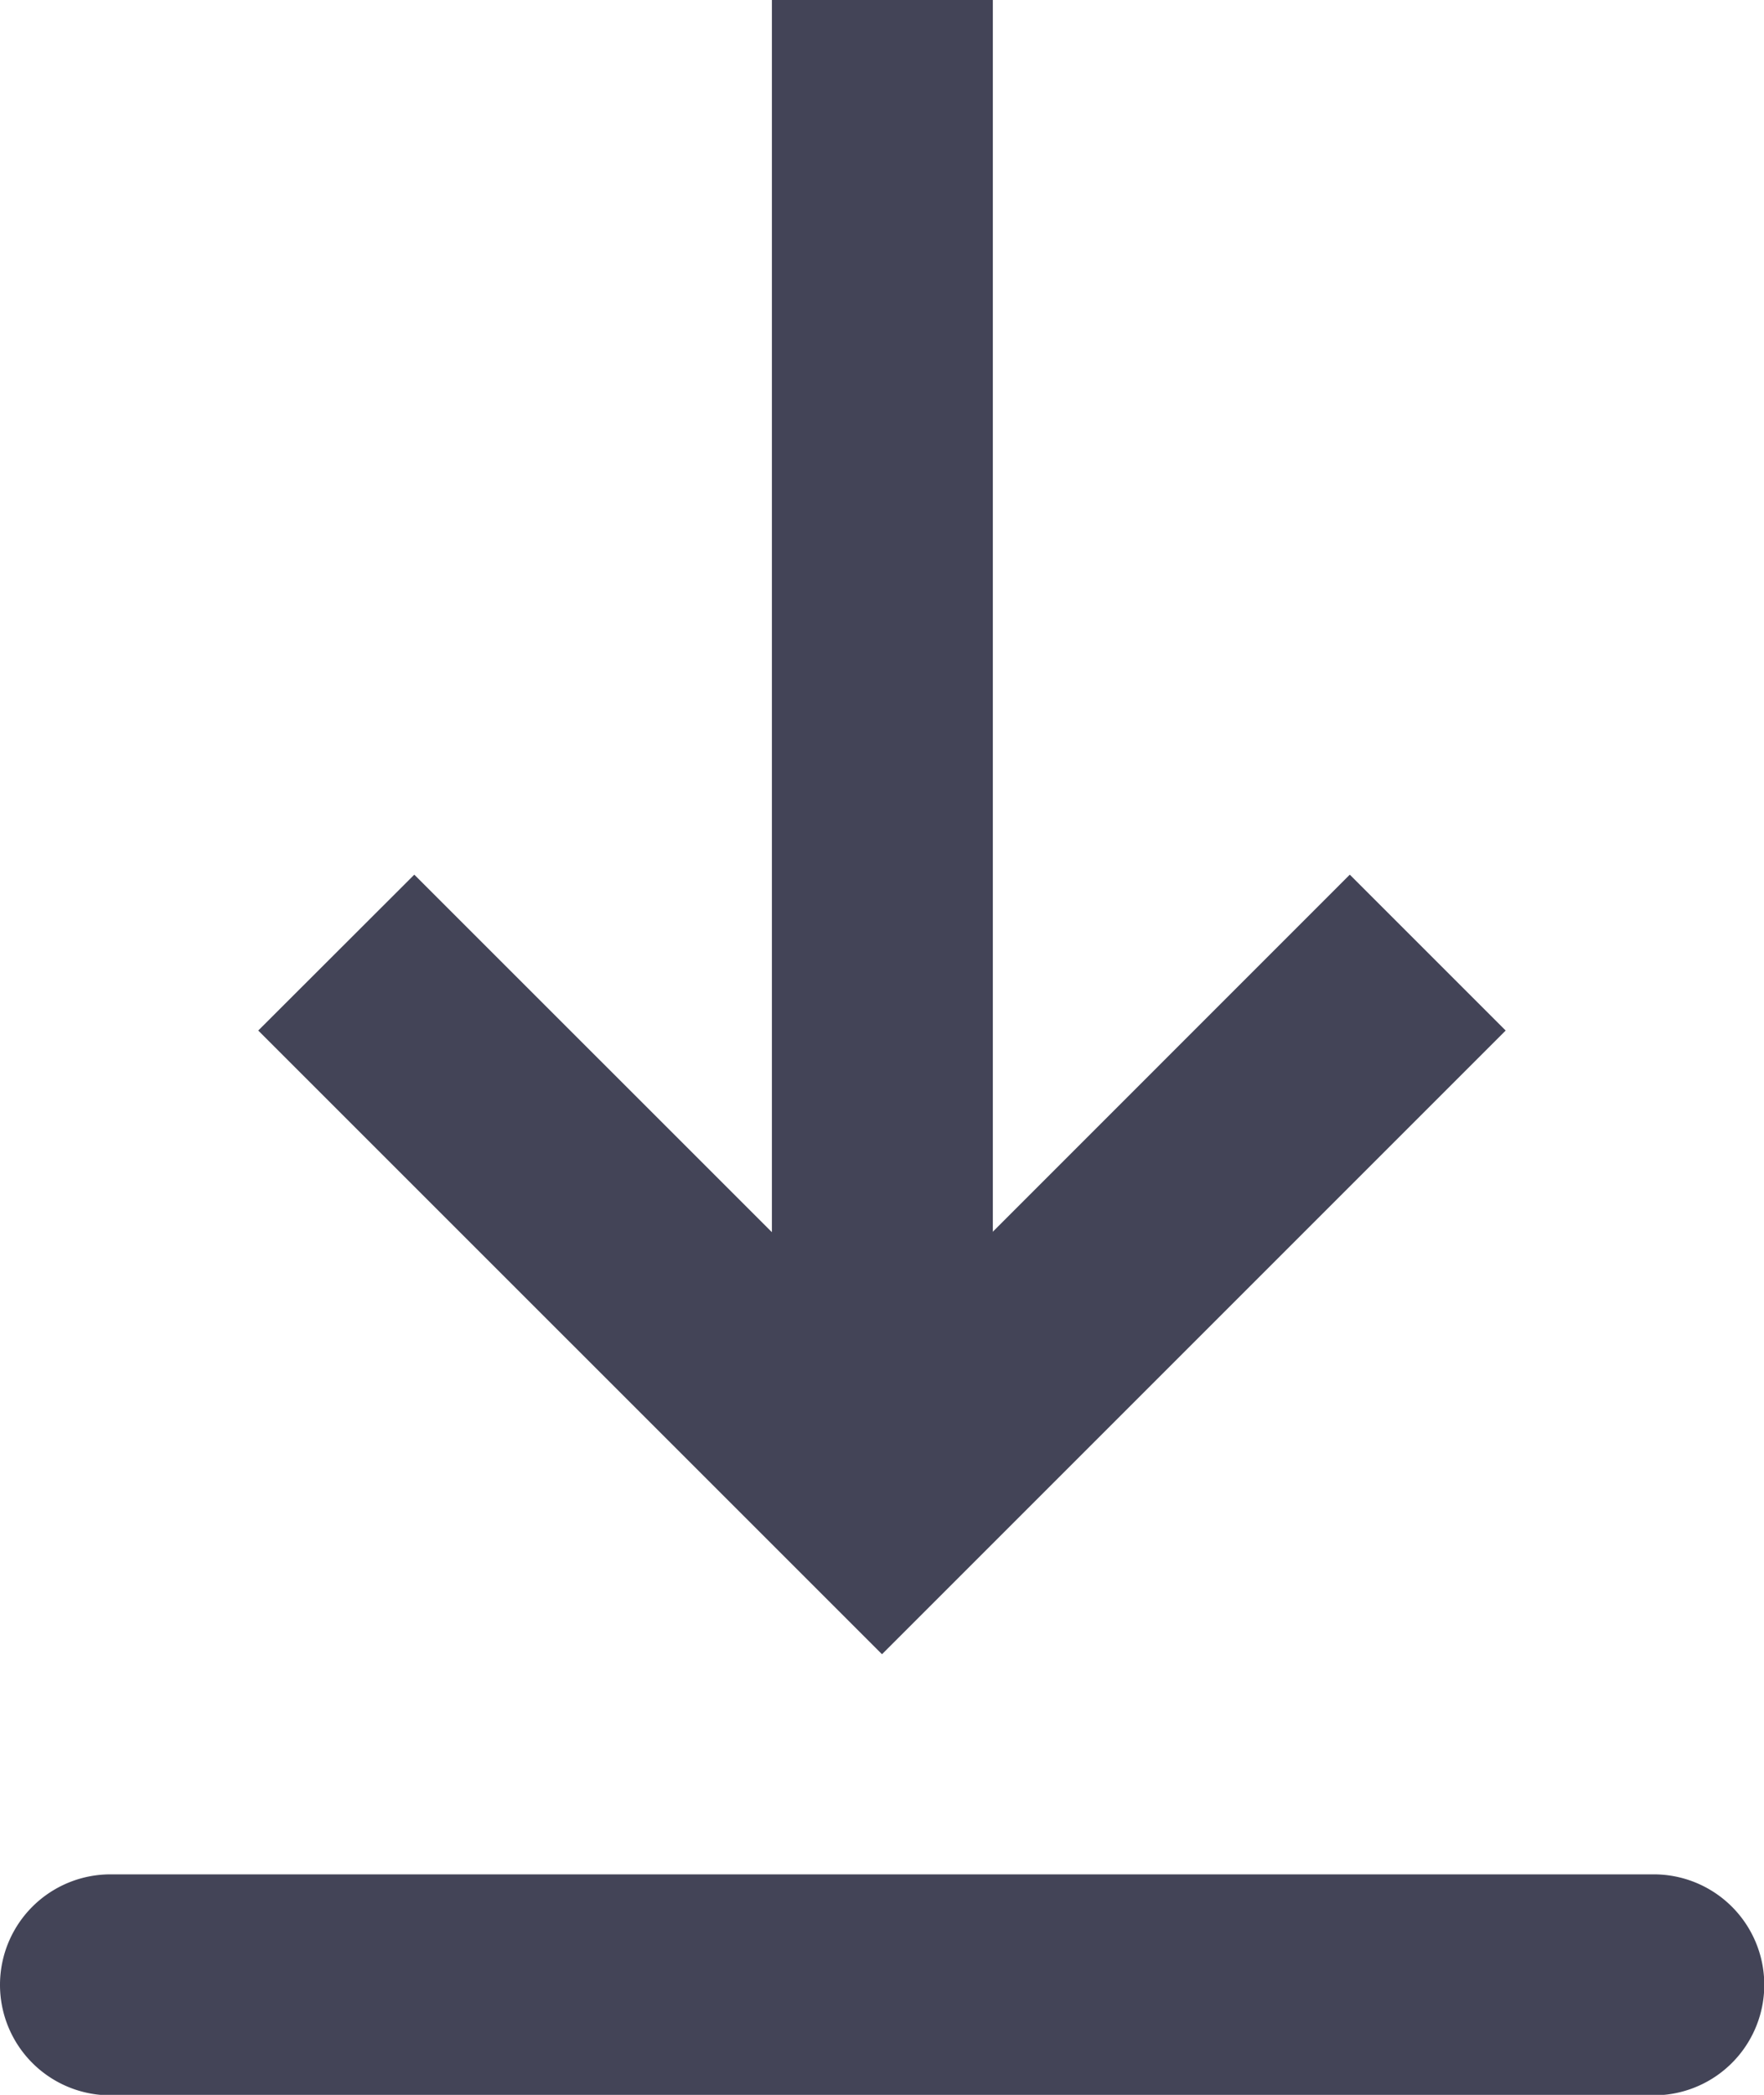
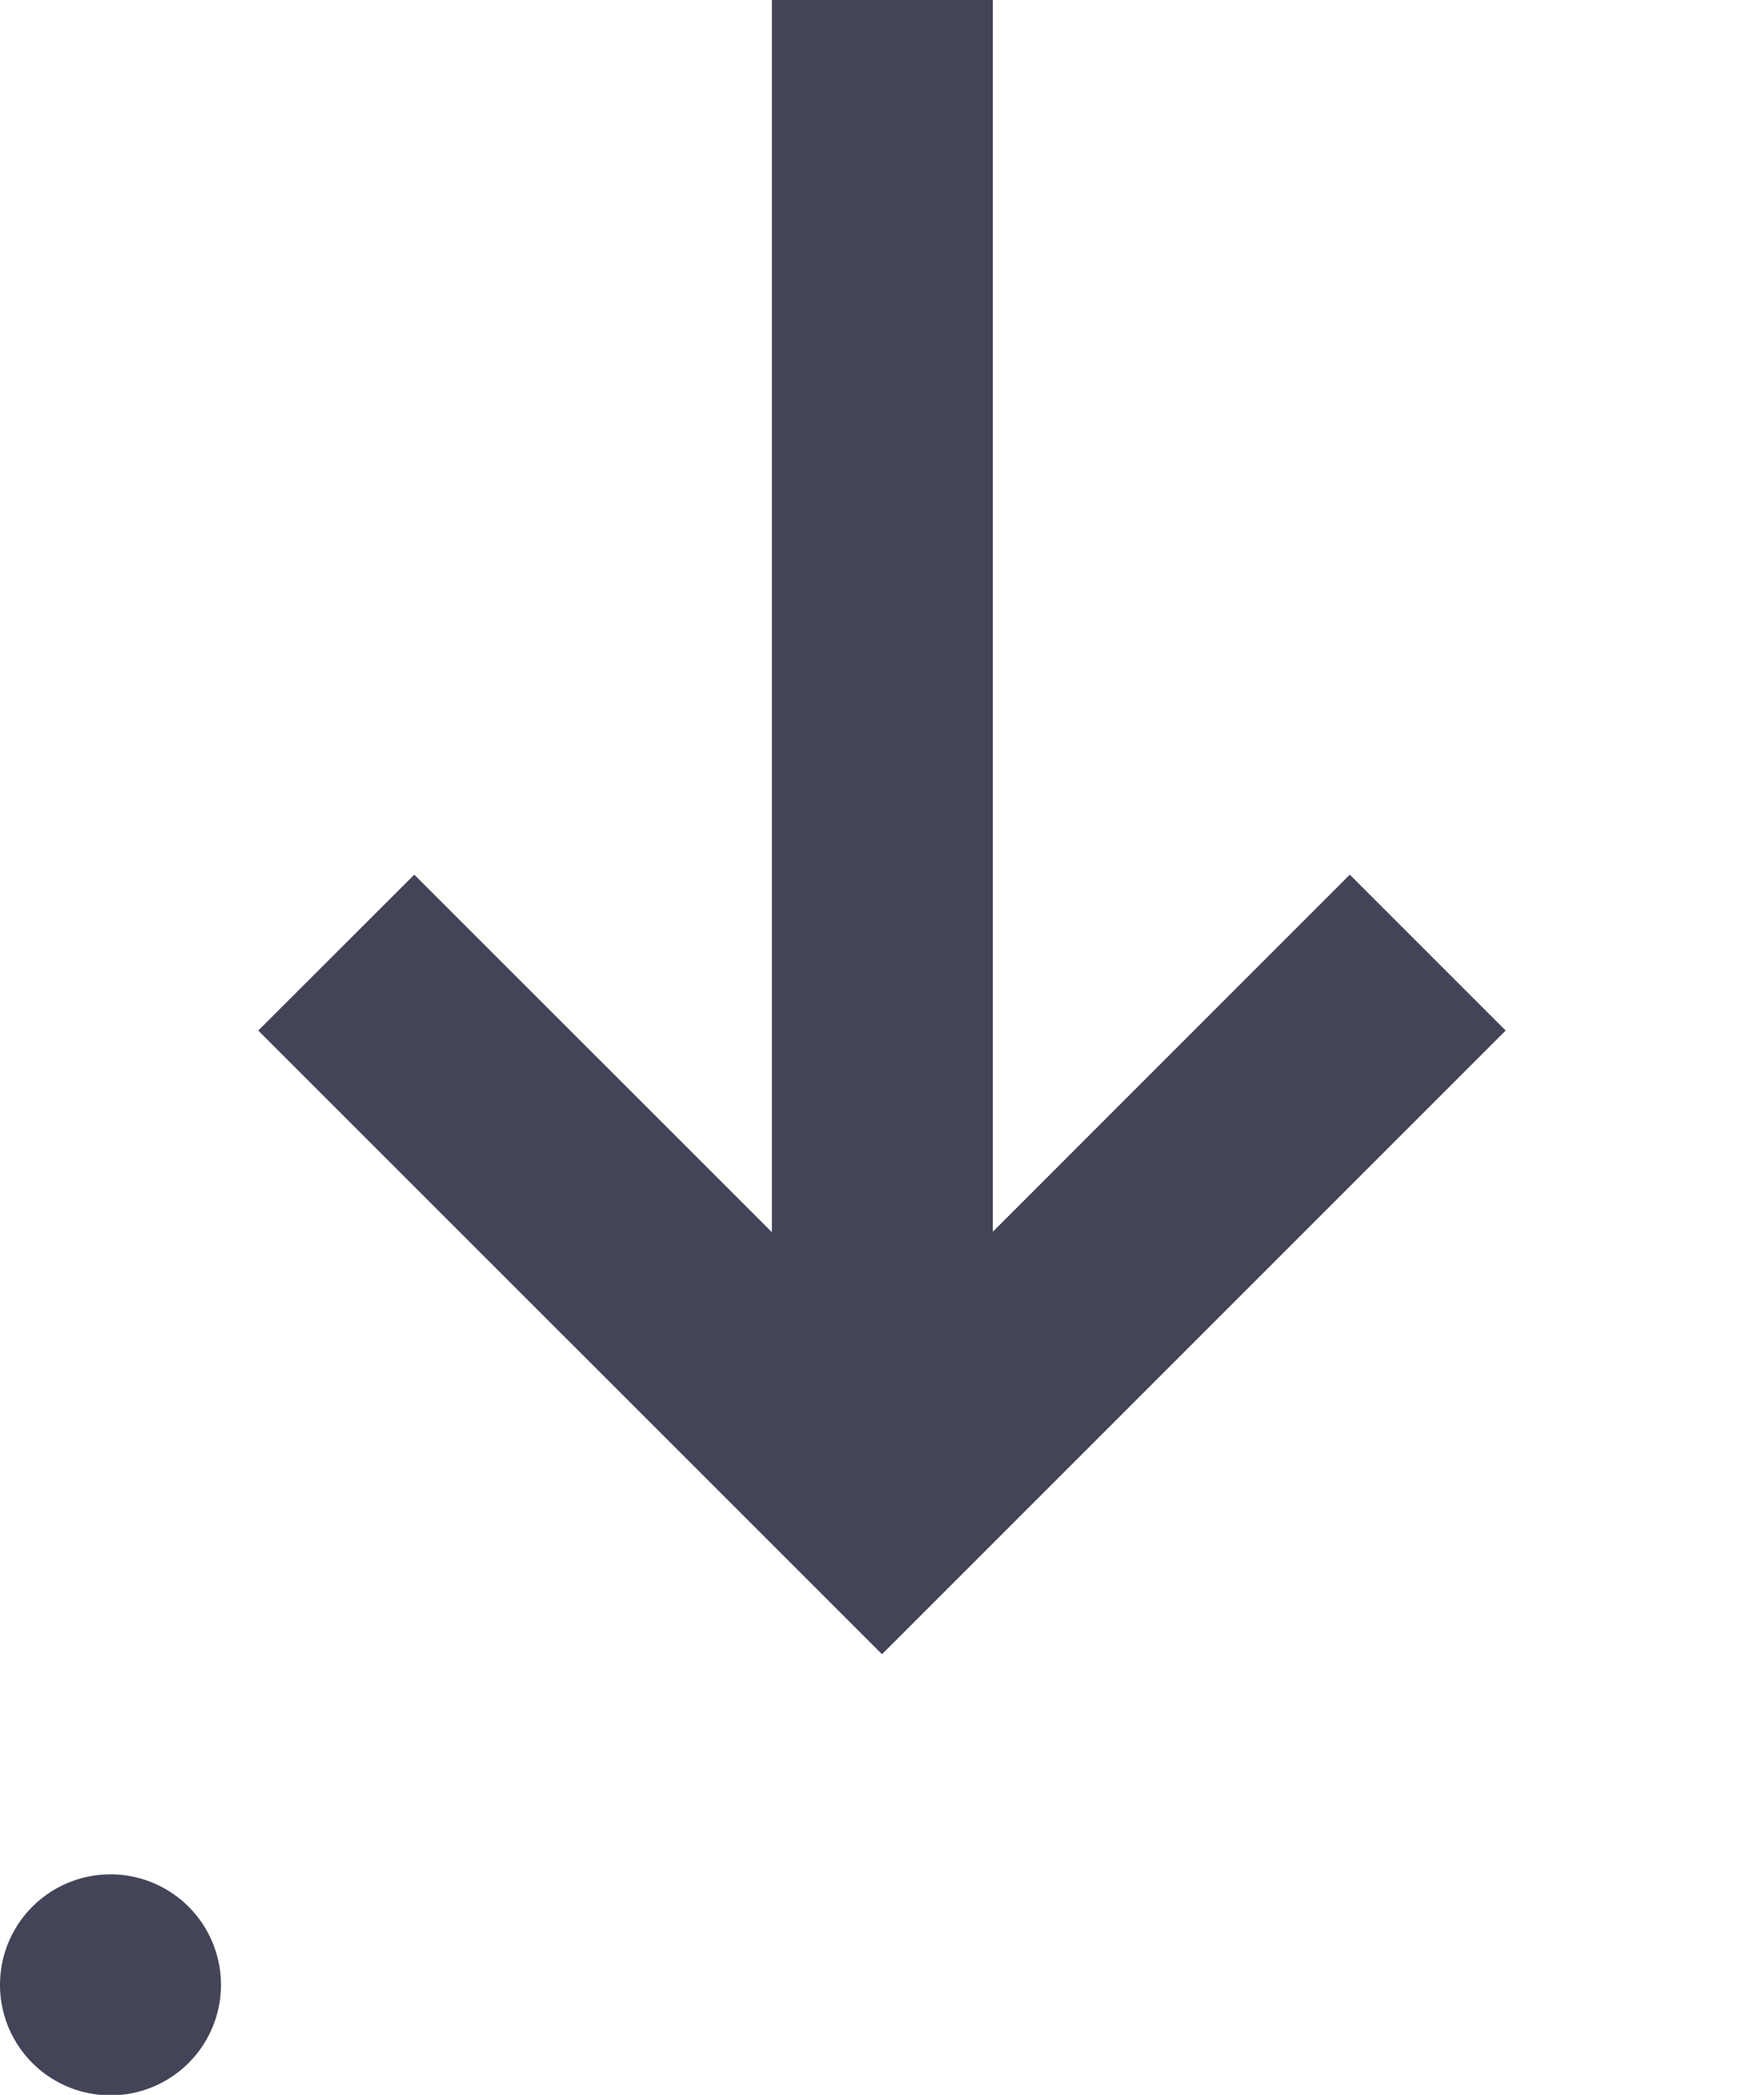
<svg xmlns="http://www.w3.org/2000/svg" width="19.16" height="22.753" viewBox="0 0 19.16 22.753">
-   <path id="download" d="M7.2,23.358H23.963a1.2,1.2,0,1,1,0,2.4H7.2a1.2,1.2,0,0,1,0-2.4Zm9.58-6.976L20.661,12.5l1.693,1.693L15.58,20.967,8.805,14.193,10.5,12.5l3.884,3.883V3h2.4V16.382Z" transform="translate(-6 -3)" fill="#434457" fill-rule="evenodd" />
+   <path id="download" d="M7.2,23.358a1.2,1.2,0,1,1,0,2.4H7.2a1.2,1.2,0,0,1,0-2.4Zm9.58-6.976L20.661,12.5l1.693,1.693L15.58,20.967,8.805,14.193,10.5,12.5l3.884,3.883V3h2.4V16.382Z" transform="translate(-6 -3)" fill="#434457" fill-rule="evenodd" />
</svg>